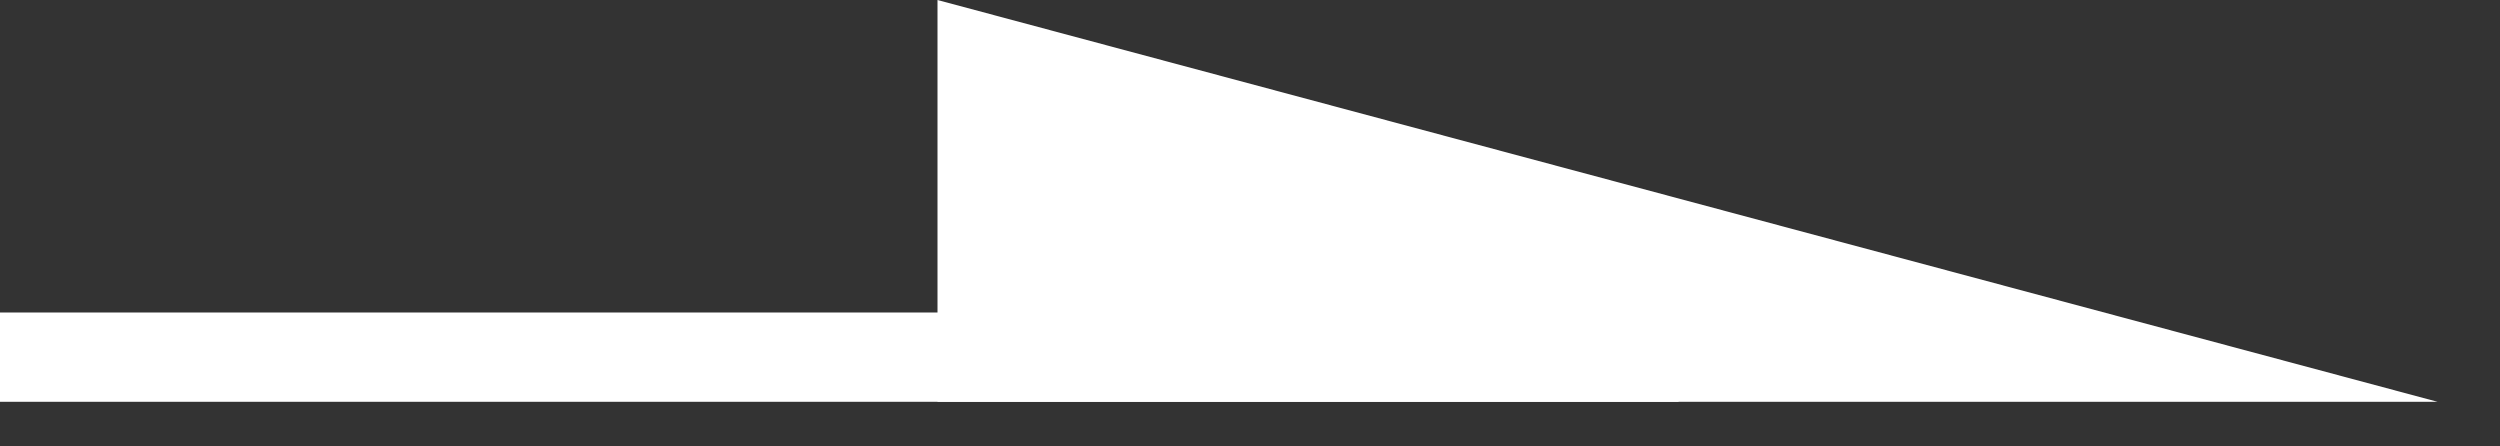
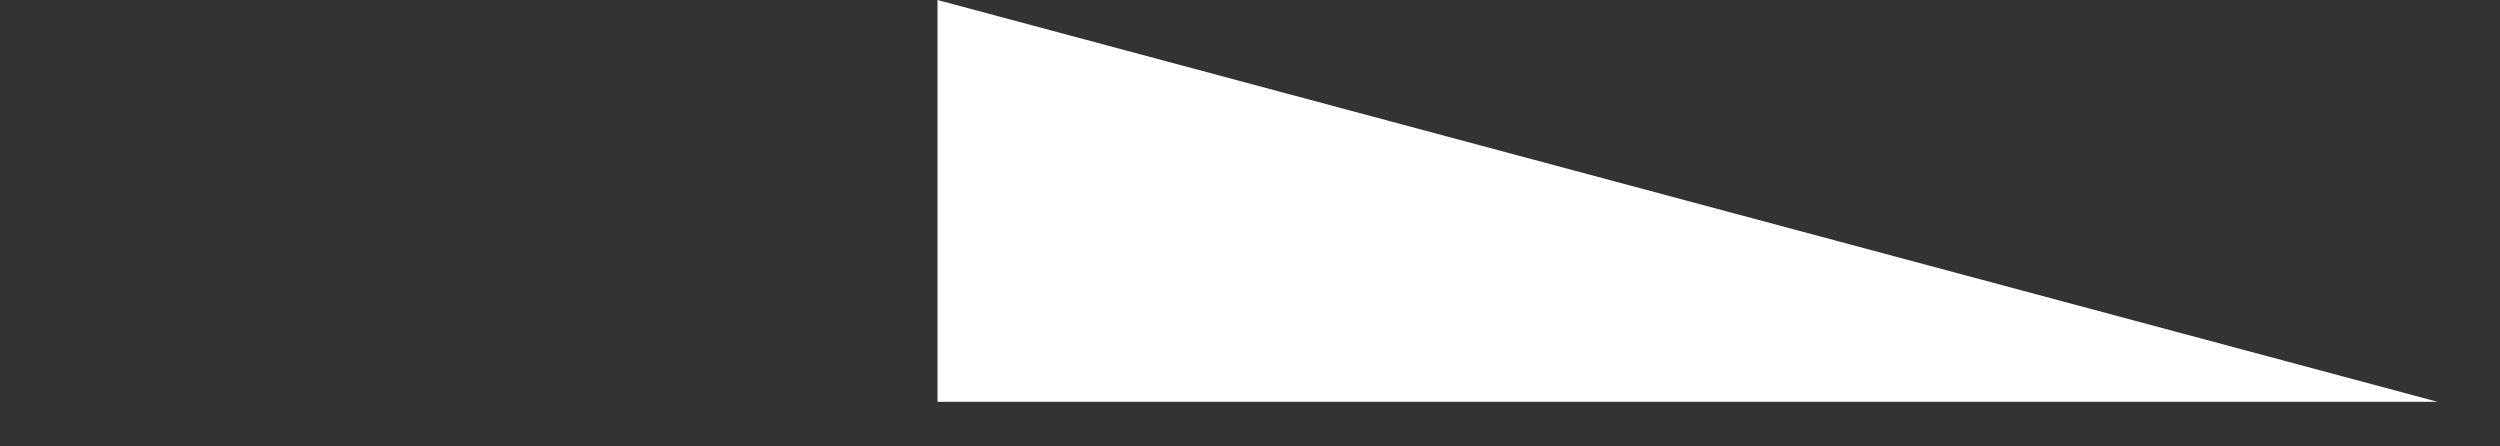
<svg xmlns="http://www.w3.org/2000/svg" width="28" height="5" viewBox="0 0 28 5" fill="none">
  <rect x="0" y="0" width="28" height="5" fill="#333333" stroke="none" />
-   <path d="M0 4H18.8" stroke="white" stroke-miterlimit="10" />
  <path d="M10.5 0V4.5H27.3L10.5 0Z" fill="white" />
</svg>